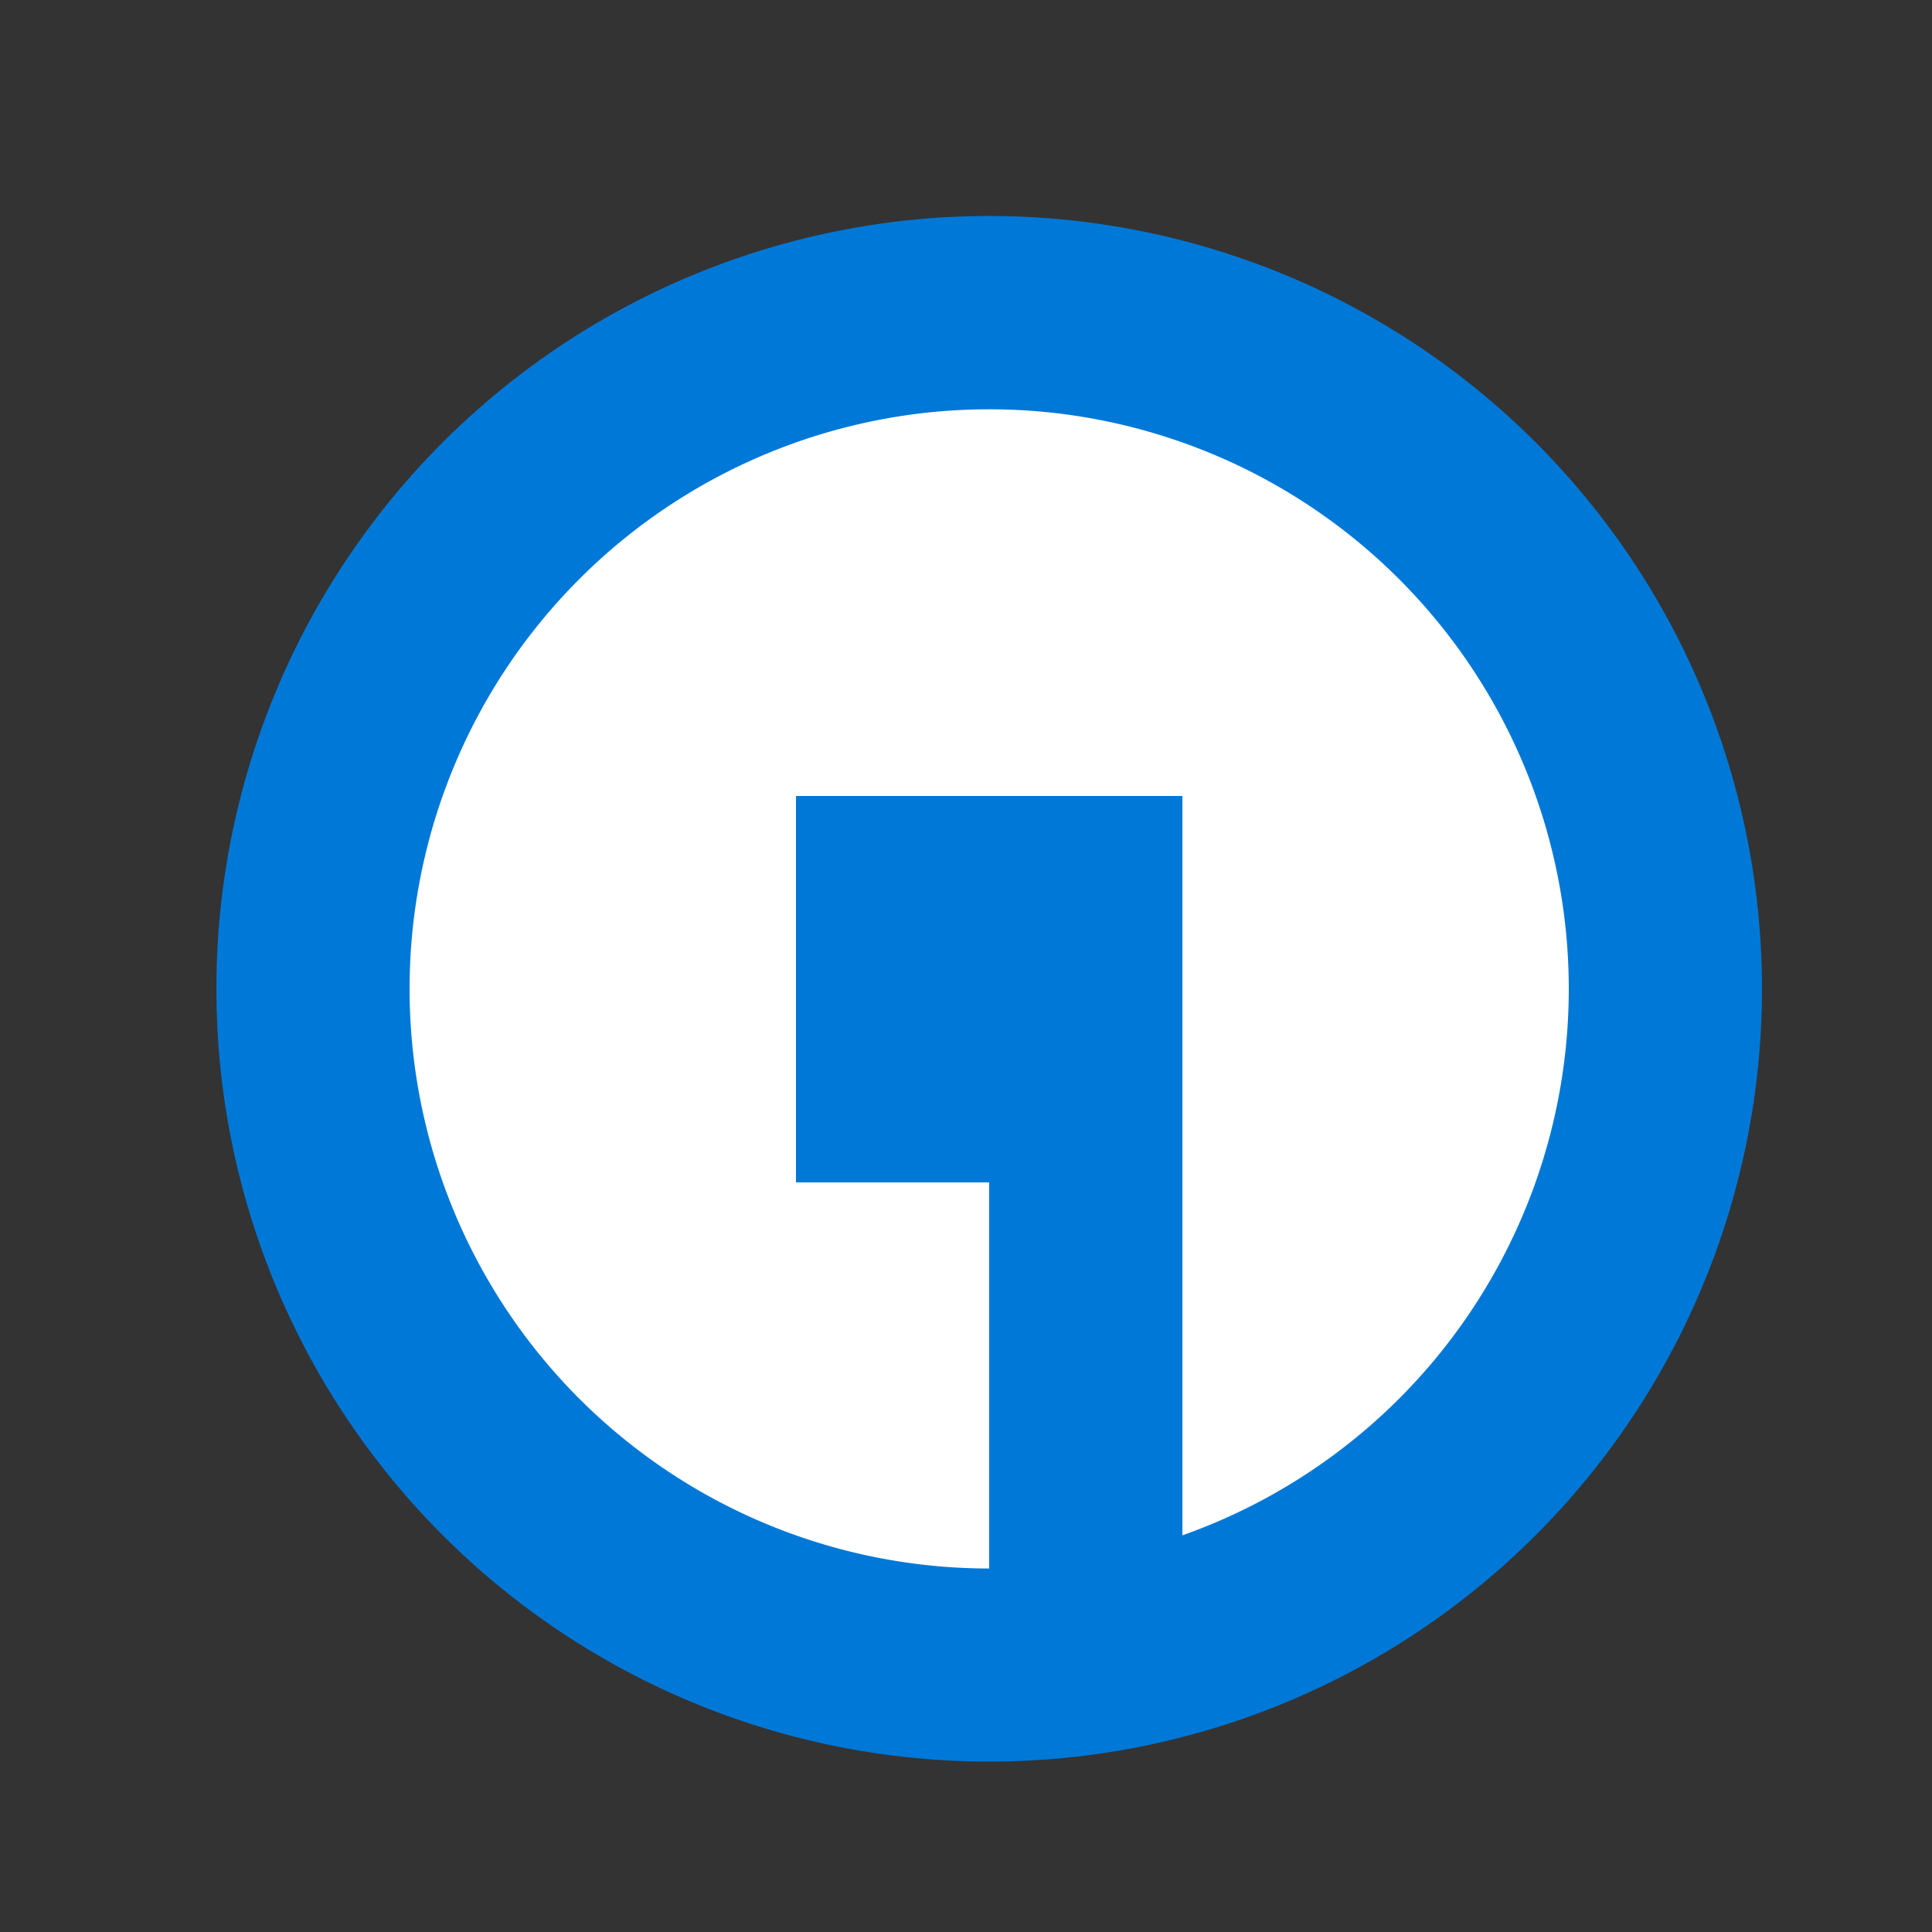
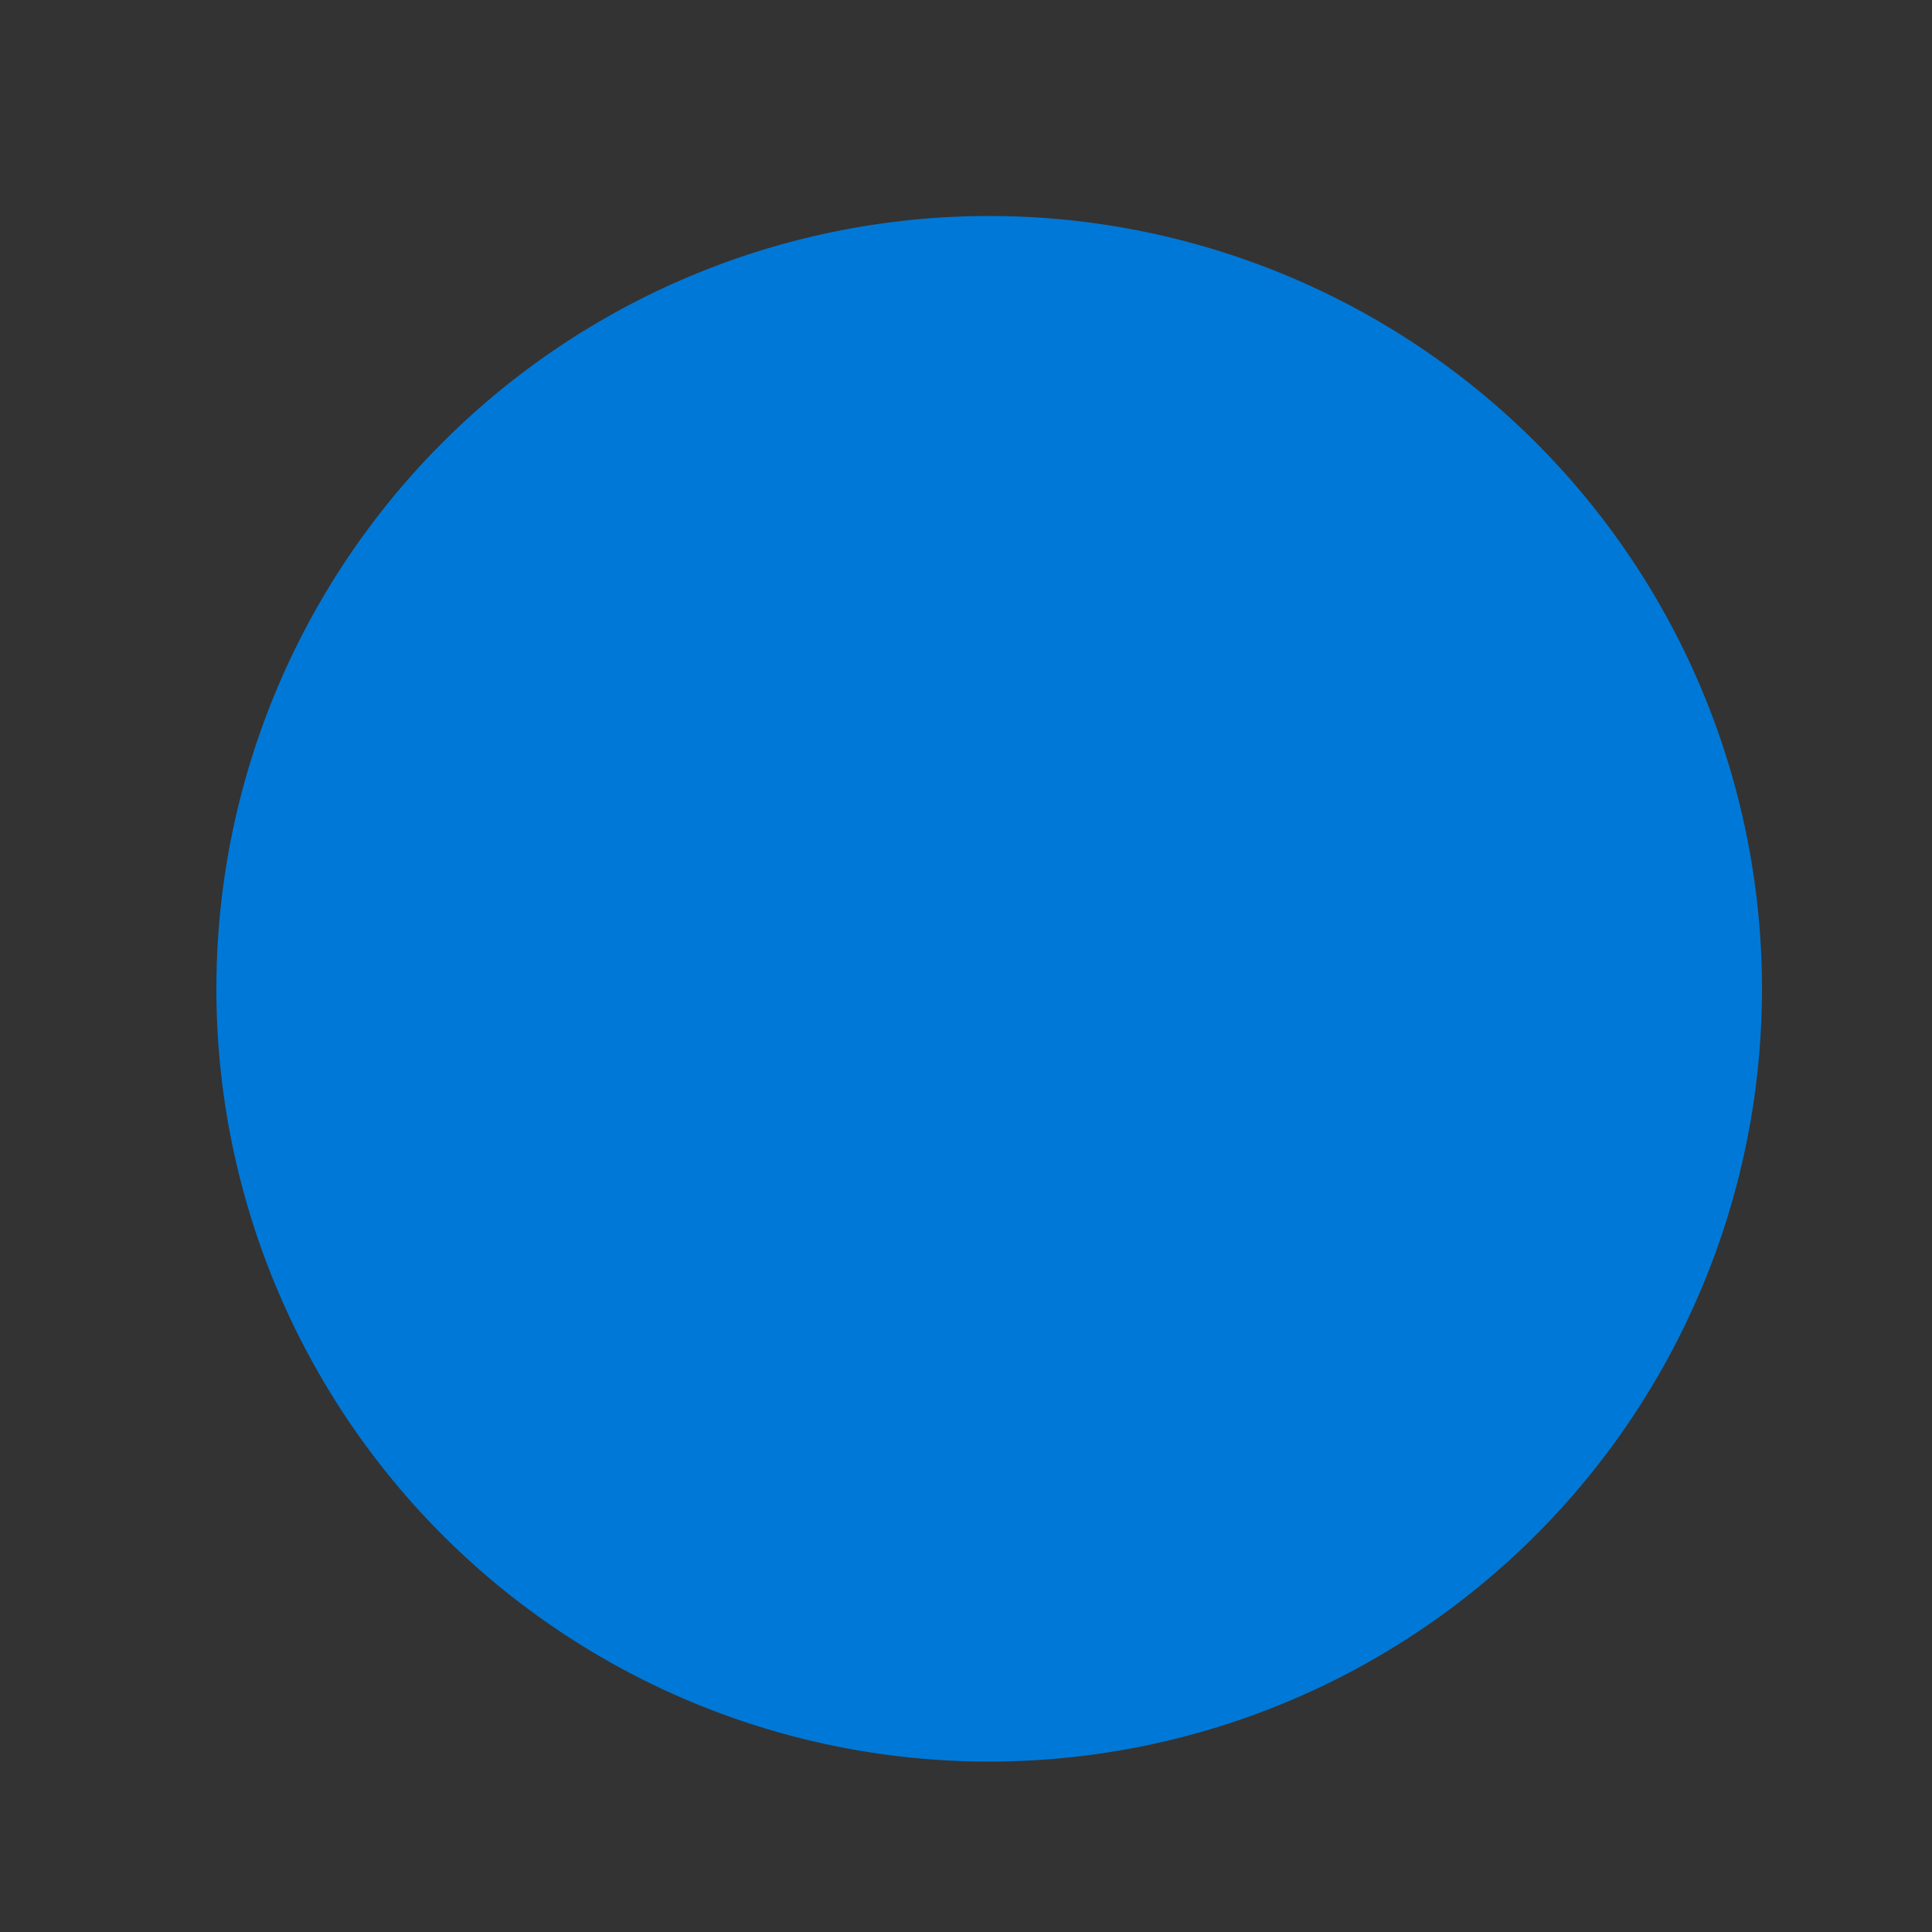
<svg xmlns="http://www.w3.org/2000/svg" width="500" height="500">
  <rect width="100%" height="100%" fill="#333333" stroke="none" />
  <defs />
  <g>
    <path fill="#0078d7" stroke="none" paint-order="stroke fill markers" d=" M 456 256 A 200 200 0 1 1 456 255.8" />
-     <path fill="#ffffff" stroke="none" paint-order="stroke fill markers" d=" M 406 256 A 150 150 0 1 1 406 255.85" />
-     <path fill="#0078d7" stroke="none" paint-order="stroke fill markers" d=" M 206 206 L 306 206 L 306 306 L 206 306 L 206 206 Z" />
-     <path fill="#0078d7" stroke="none" paint-order="stroke fill markers" d=" M 256 206 L 306 206 L 306 406 L 256 406 L 256 206 Z" />
+     <path fill="#0078d7" stroke="none" paint-order="stroke fill markers" d=" M 256 206 L 306 206 L 306 406 L 256 206 Z" />
  </g>
</svg>